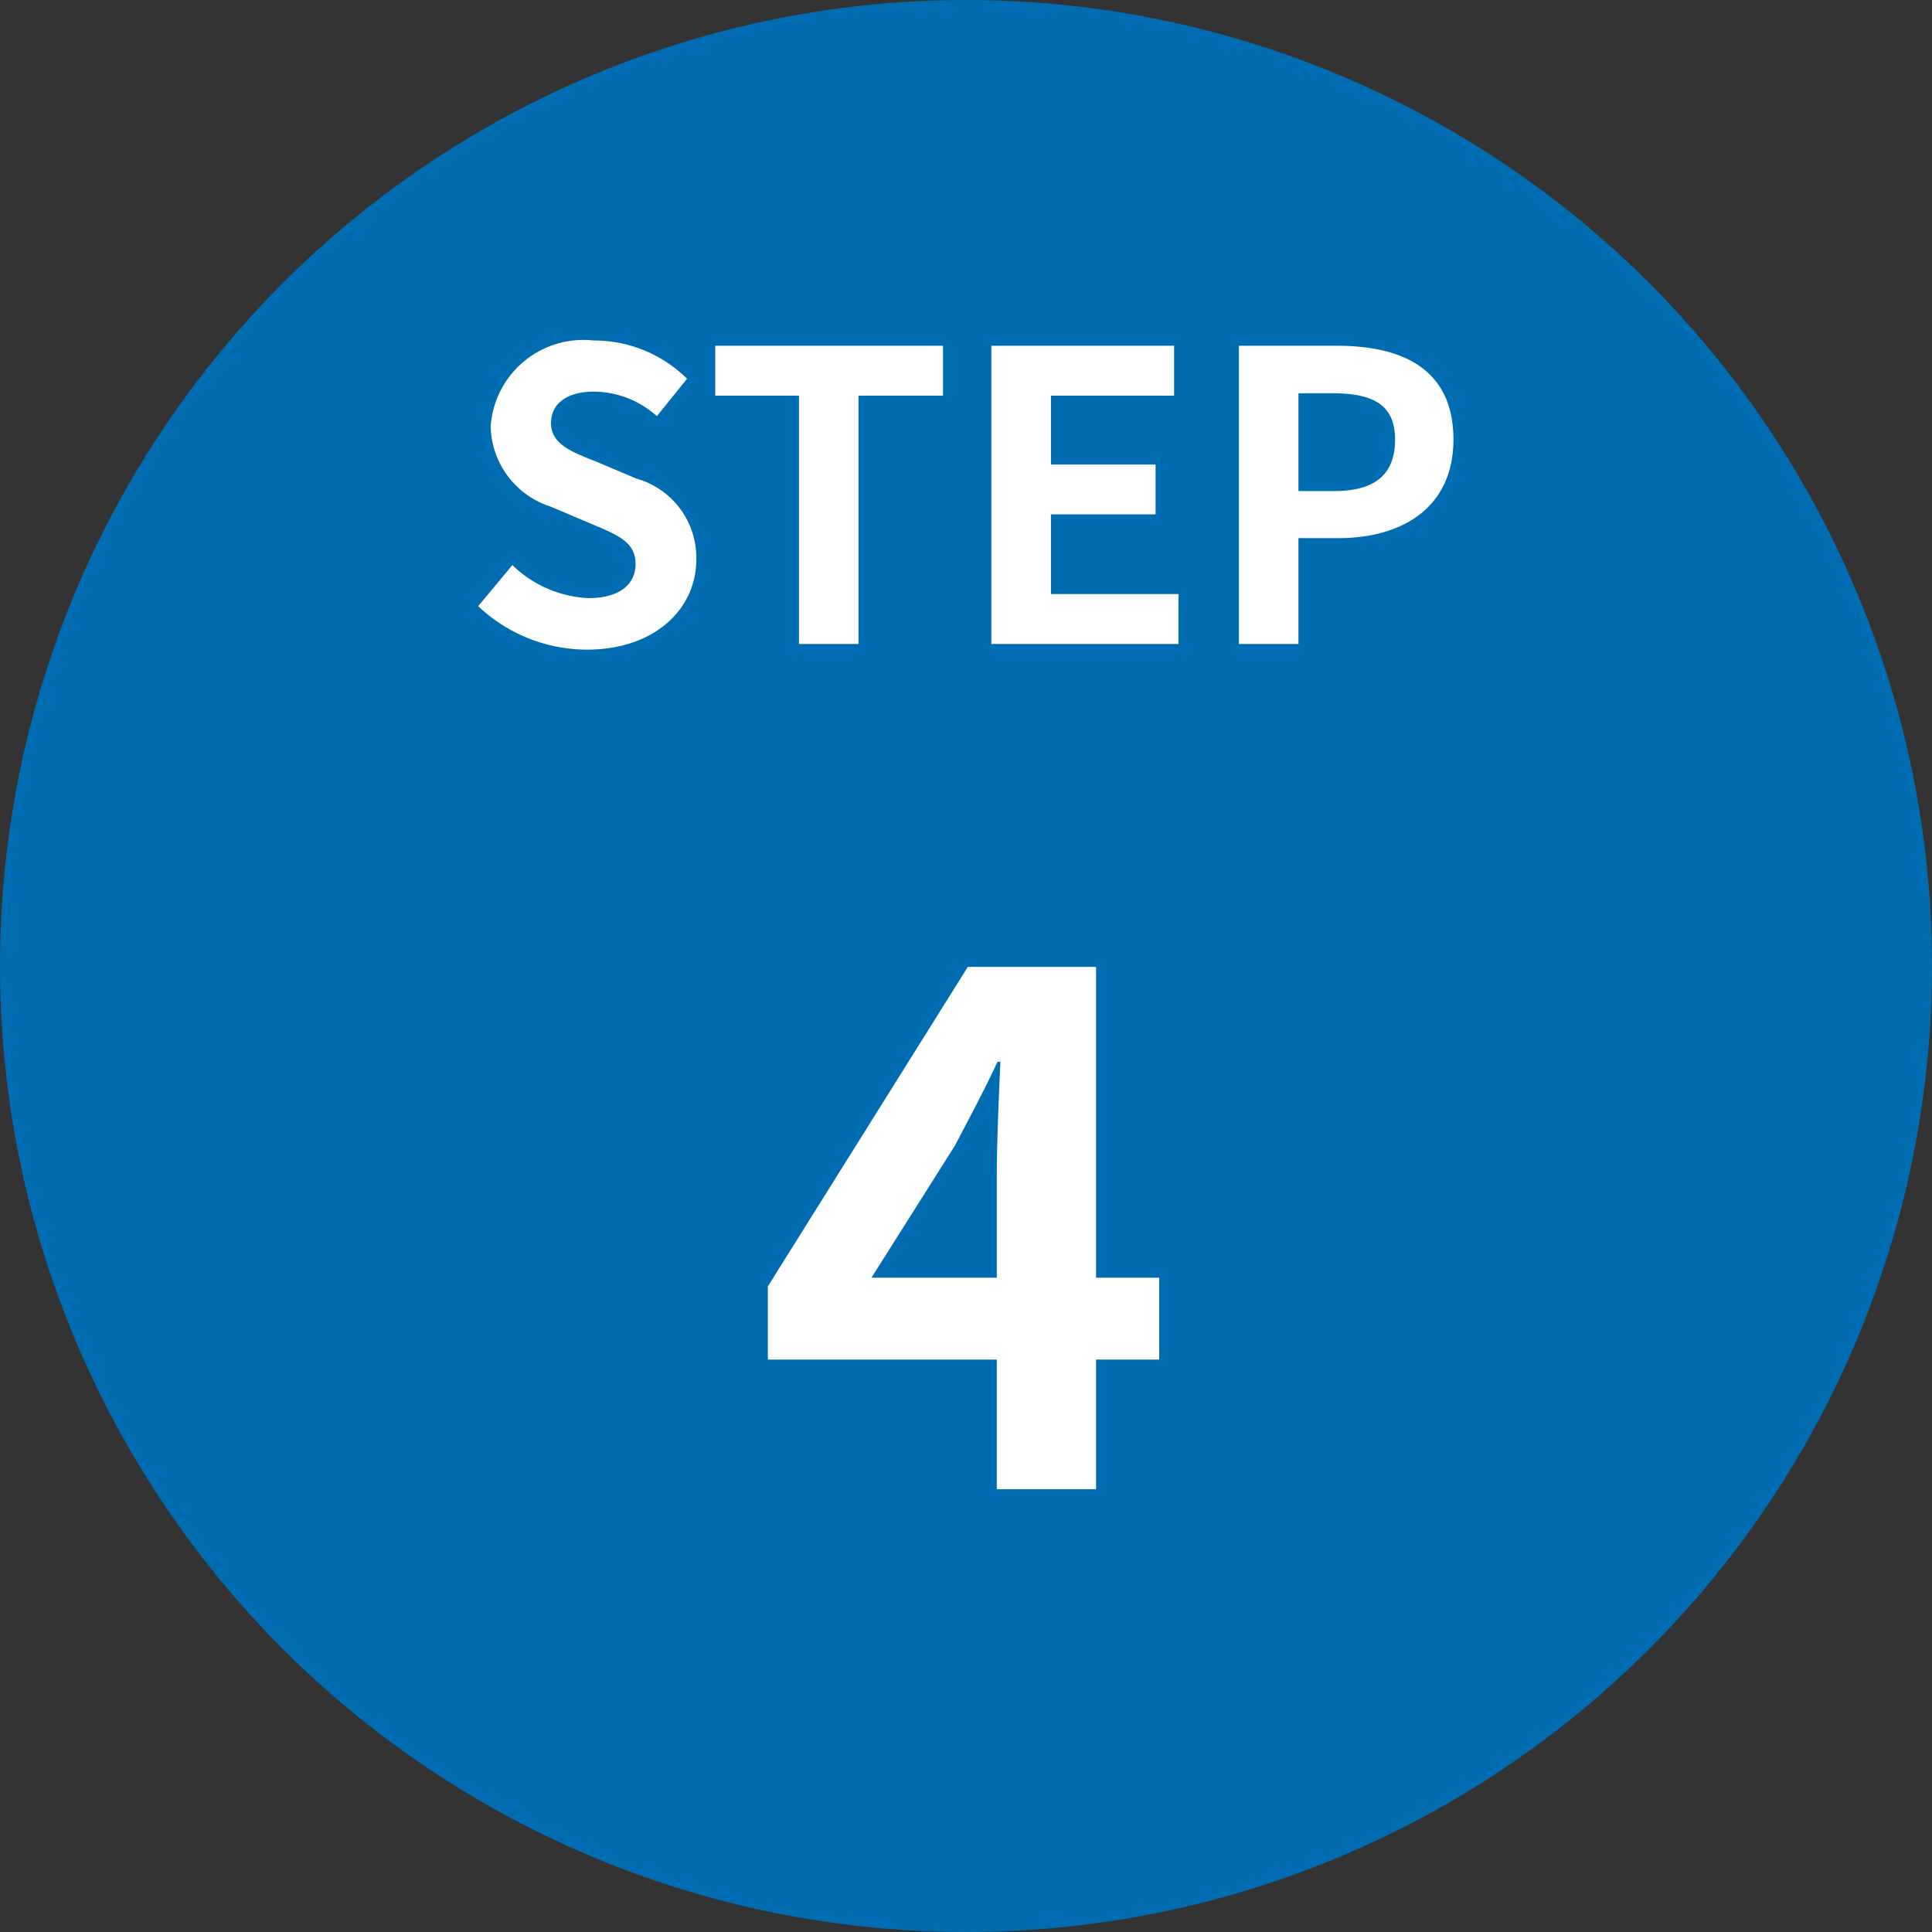
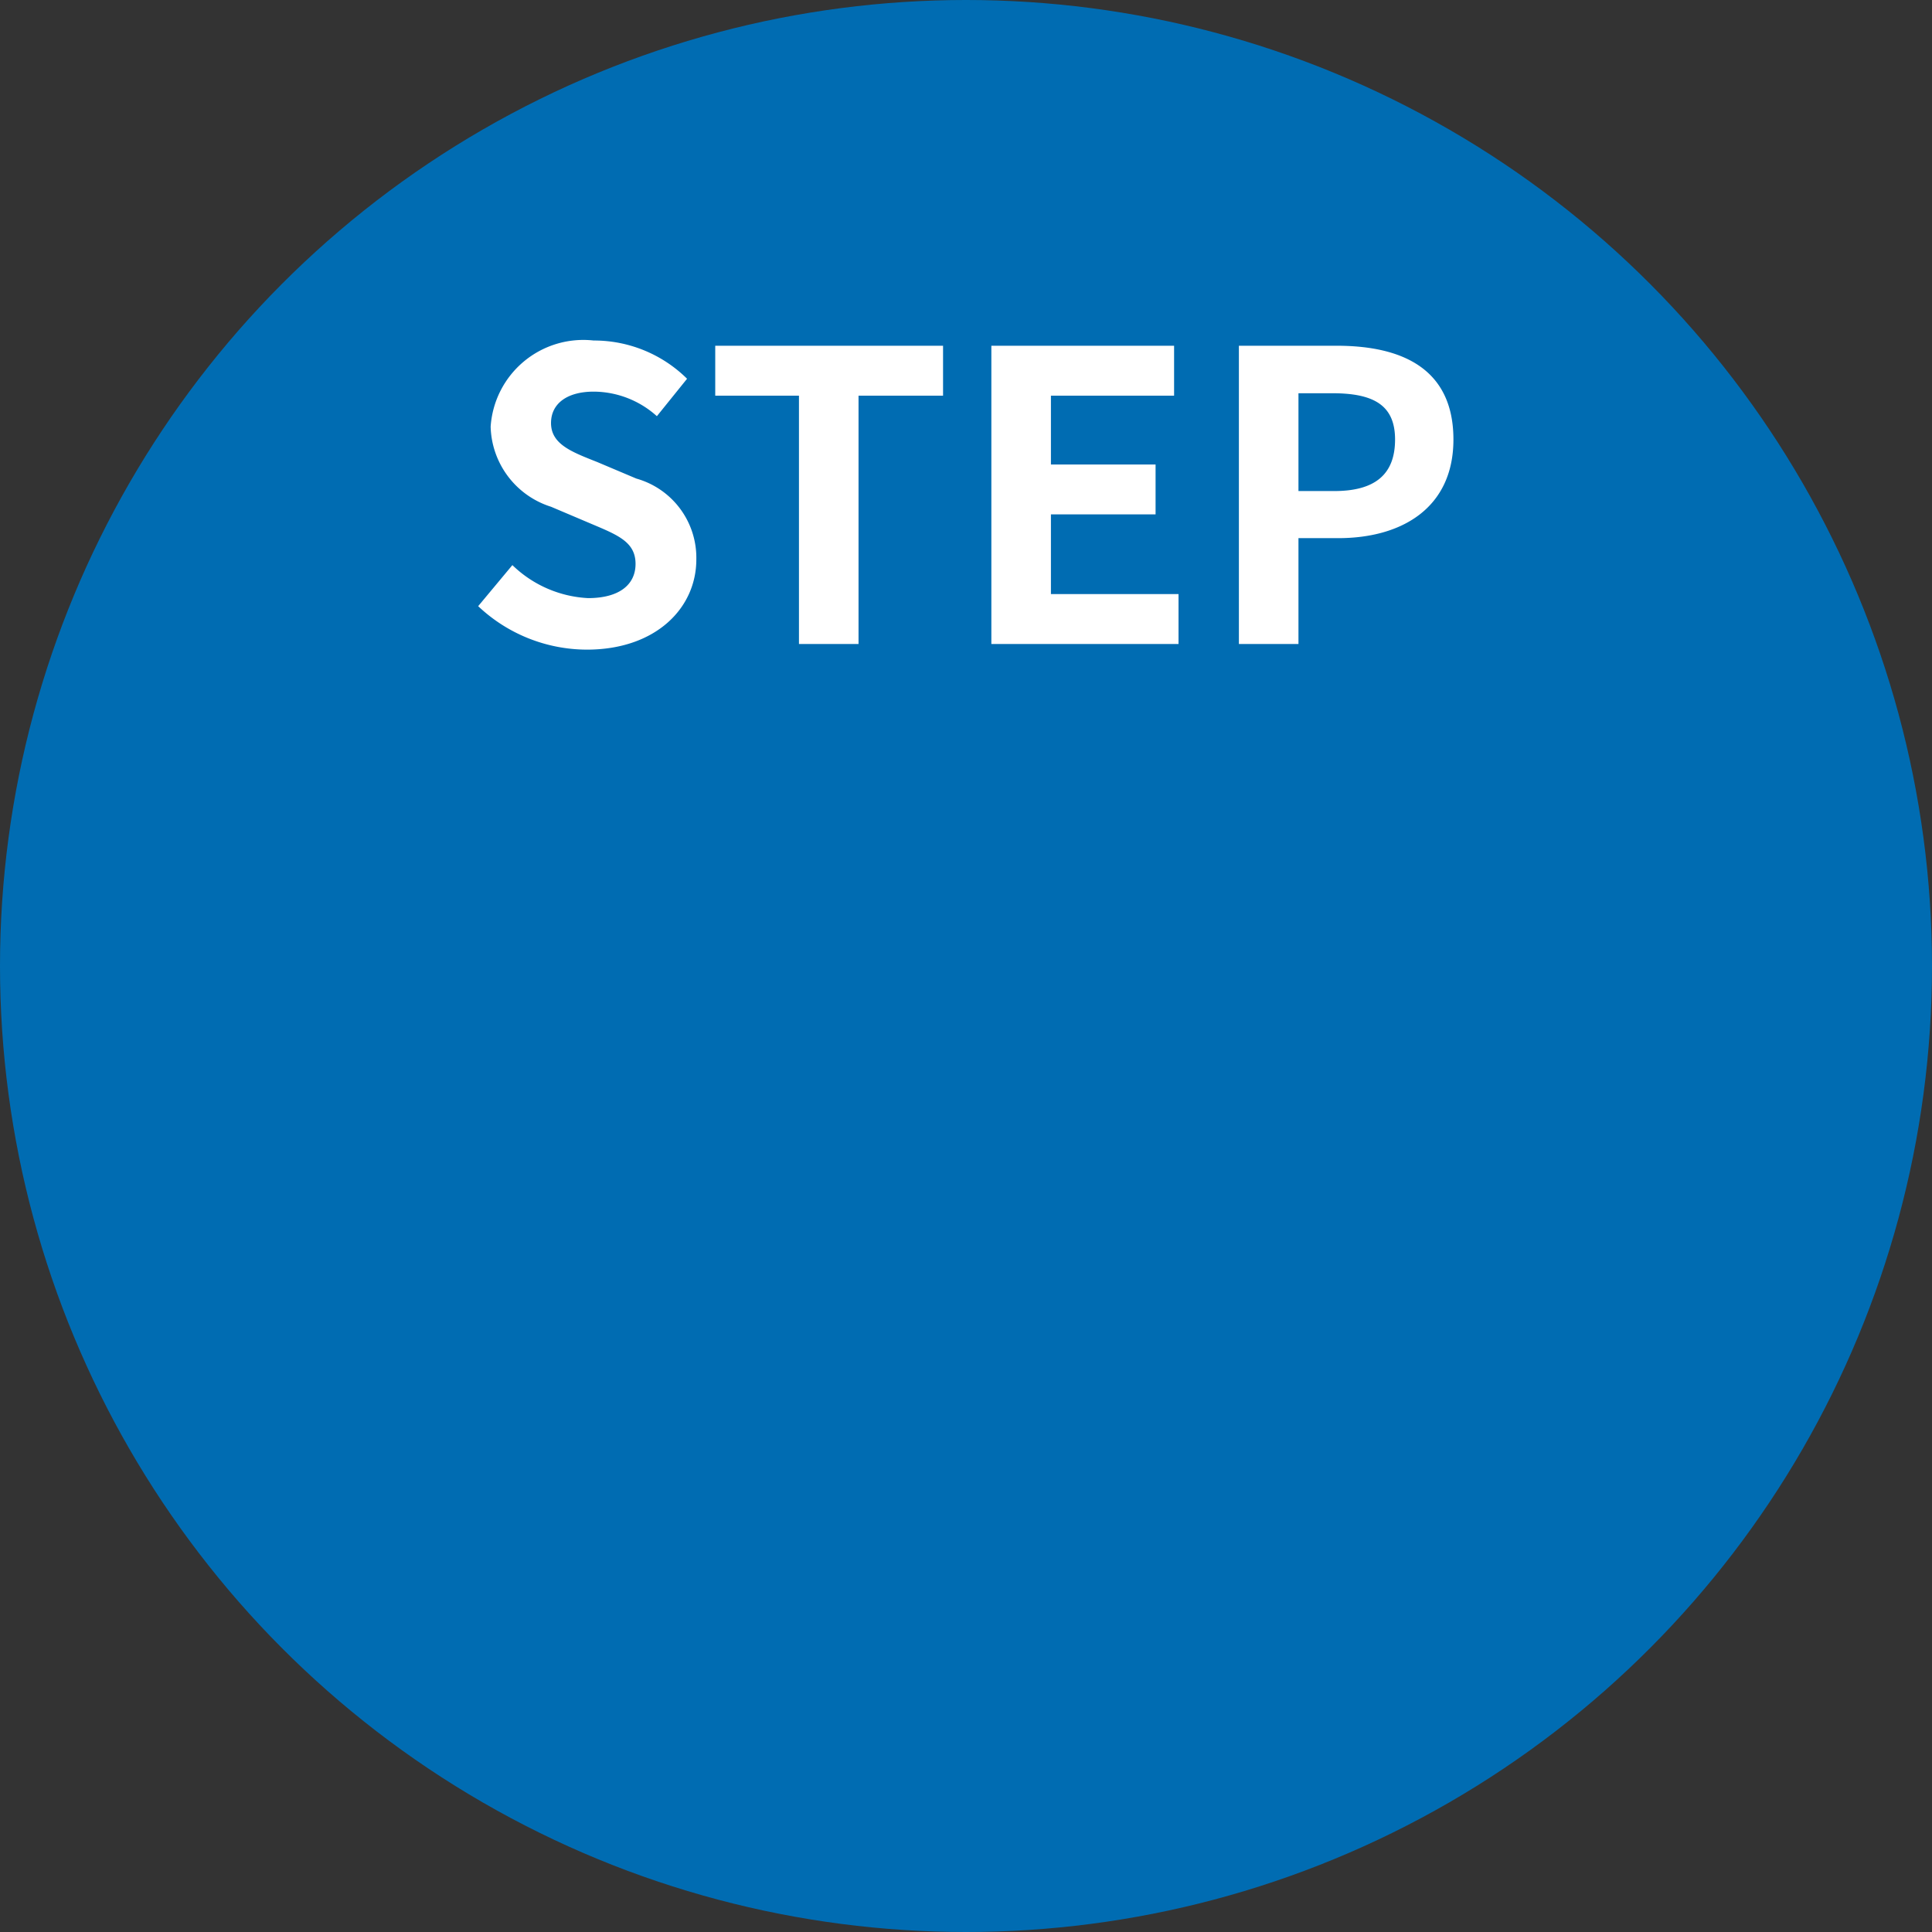
<svg xmlns="http://www.w3.org/2000/svg" width="48" height="48">
  <rect width="100%" height="100%" fill="#333333" stroke="none" />
  <g transform="translate(-151 -783)">
    <circle data-name="楕円形 3" cx="24" cy="24" r="24" transform="translate(151 783)" fill="#006cb2" />
    <g data-name="グループ 67" fill="#fff">
-       <path data-name="パス 40" d="m172.651 814.744 2.07-3.276c.378-.72.738-1.386 1.062-2.088h.072c-.036.774-.09 2-.09 2.772v2.592Zm3.114 5.256h2.466v-3.222h1.569v-2.034h-1.569v-7.722h-3.186l-4.968 7.938v1.818h5.688Z" />
      <path data-name="パス 39" d="M165.58 799.14c1.71 0 2.72-1.03 2.72-2.24a2.044 2.044 0 0 0-1.49-2.01l-.97-.41c-.63-.25-1.15-.44-1.15-.97 0-.49.41-.78 1.06-.78a2.361 2.361 0 0 1 1.57.61l.75-.93a3.284 3.284 0 0 0-2.32-.95 2.308 2.308 0 0 0-2.56 2.14 2.144 2.144 0 0 0 1.5 1.99l.99.42c.66.28 1.11.45 1.11 1 0 .52-.41.85-1.18.85a2.911 2.911 0 0 1-1.88-.82l-.85 1.02a3.943 3.943 0 0 0 2.7 1.08Zm5.27-.14h1.48v-6.17h2.1v-1.24h-5.66v1.24h2.08Zm4.78 0h4.65v-1.24h-3.17v-1.98h2.6v-1.24h-2.6v-1.71h3.06v-1.24h-4.54Zm6.15 0h1.48v-2.63h.99c1.59 0 2.86-.76 2.86-2.45 0-1.75-1.26-2.33-2.9-2.33h-2.43Zm1.48-3.8v-2.43h.84c1.02 0 1.56.29 1.56 1.15s-.49 1.28-1.51 1.28Z" />
    </g>
  </g>
</svg>